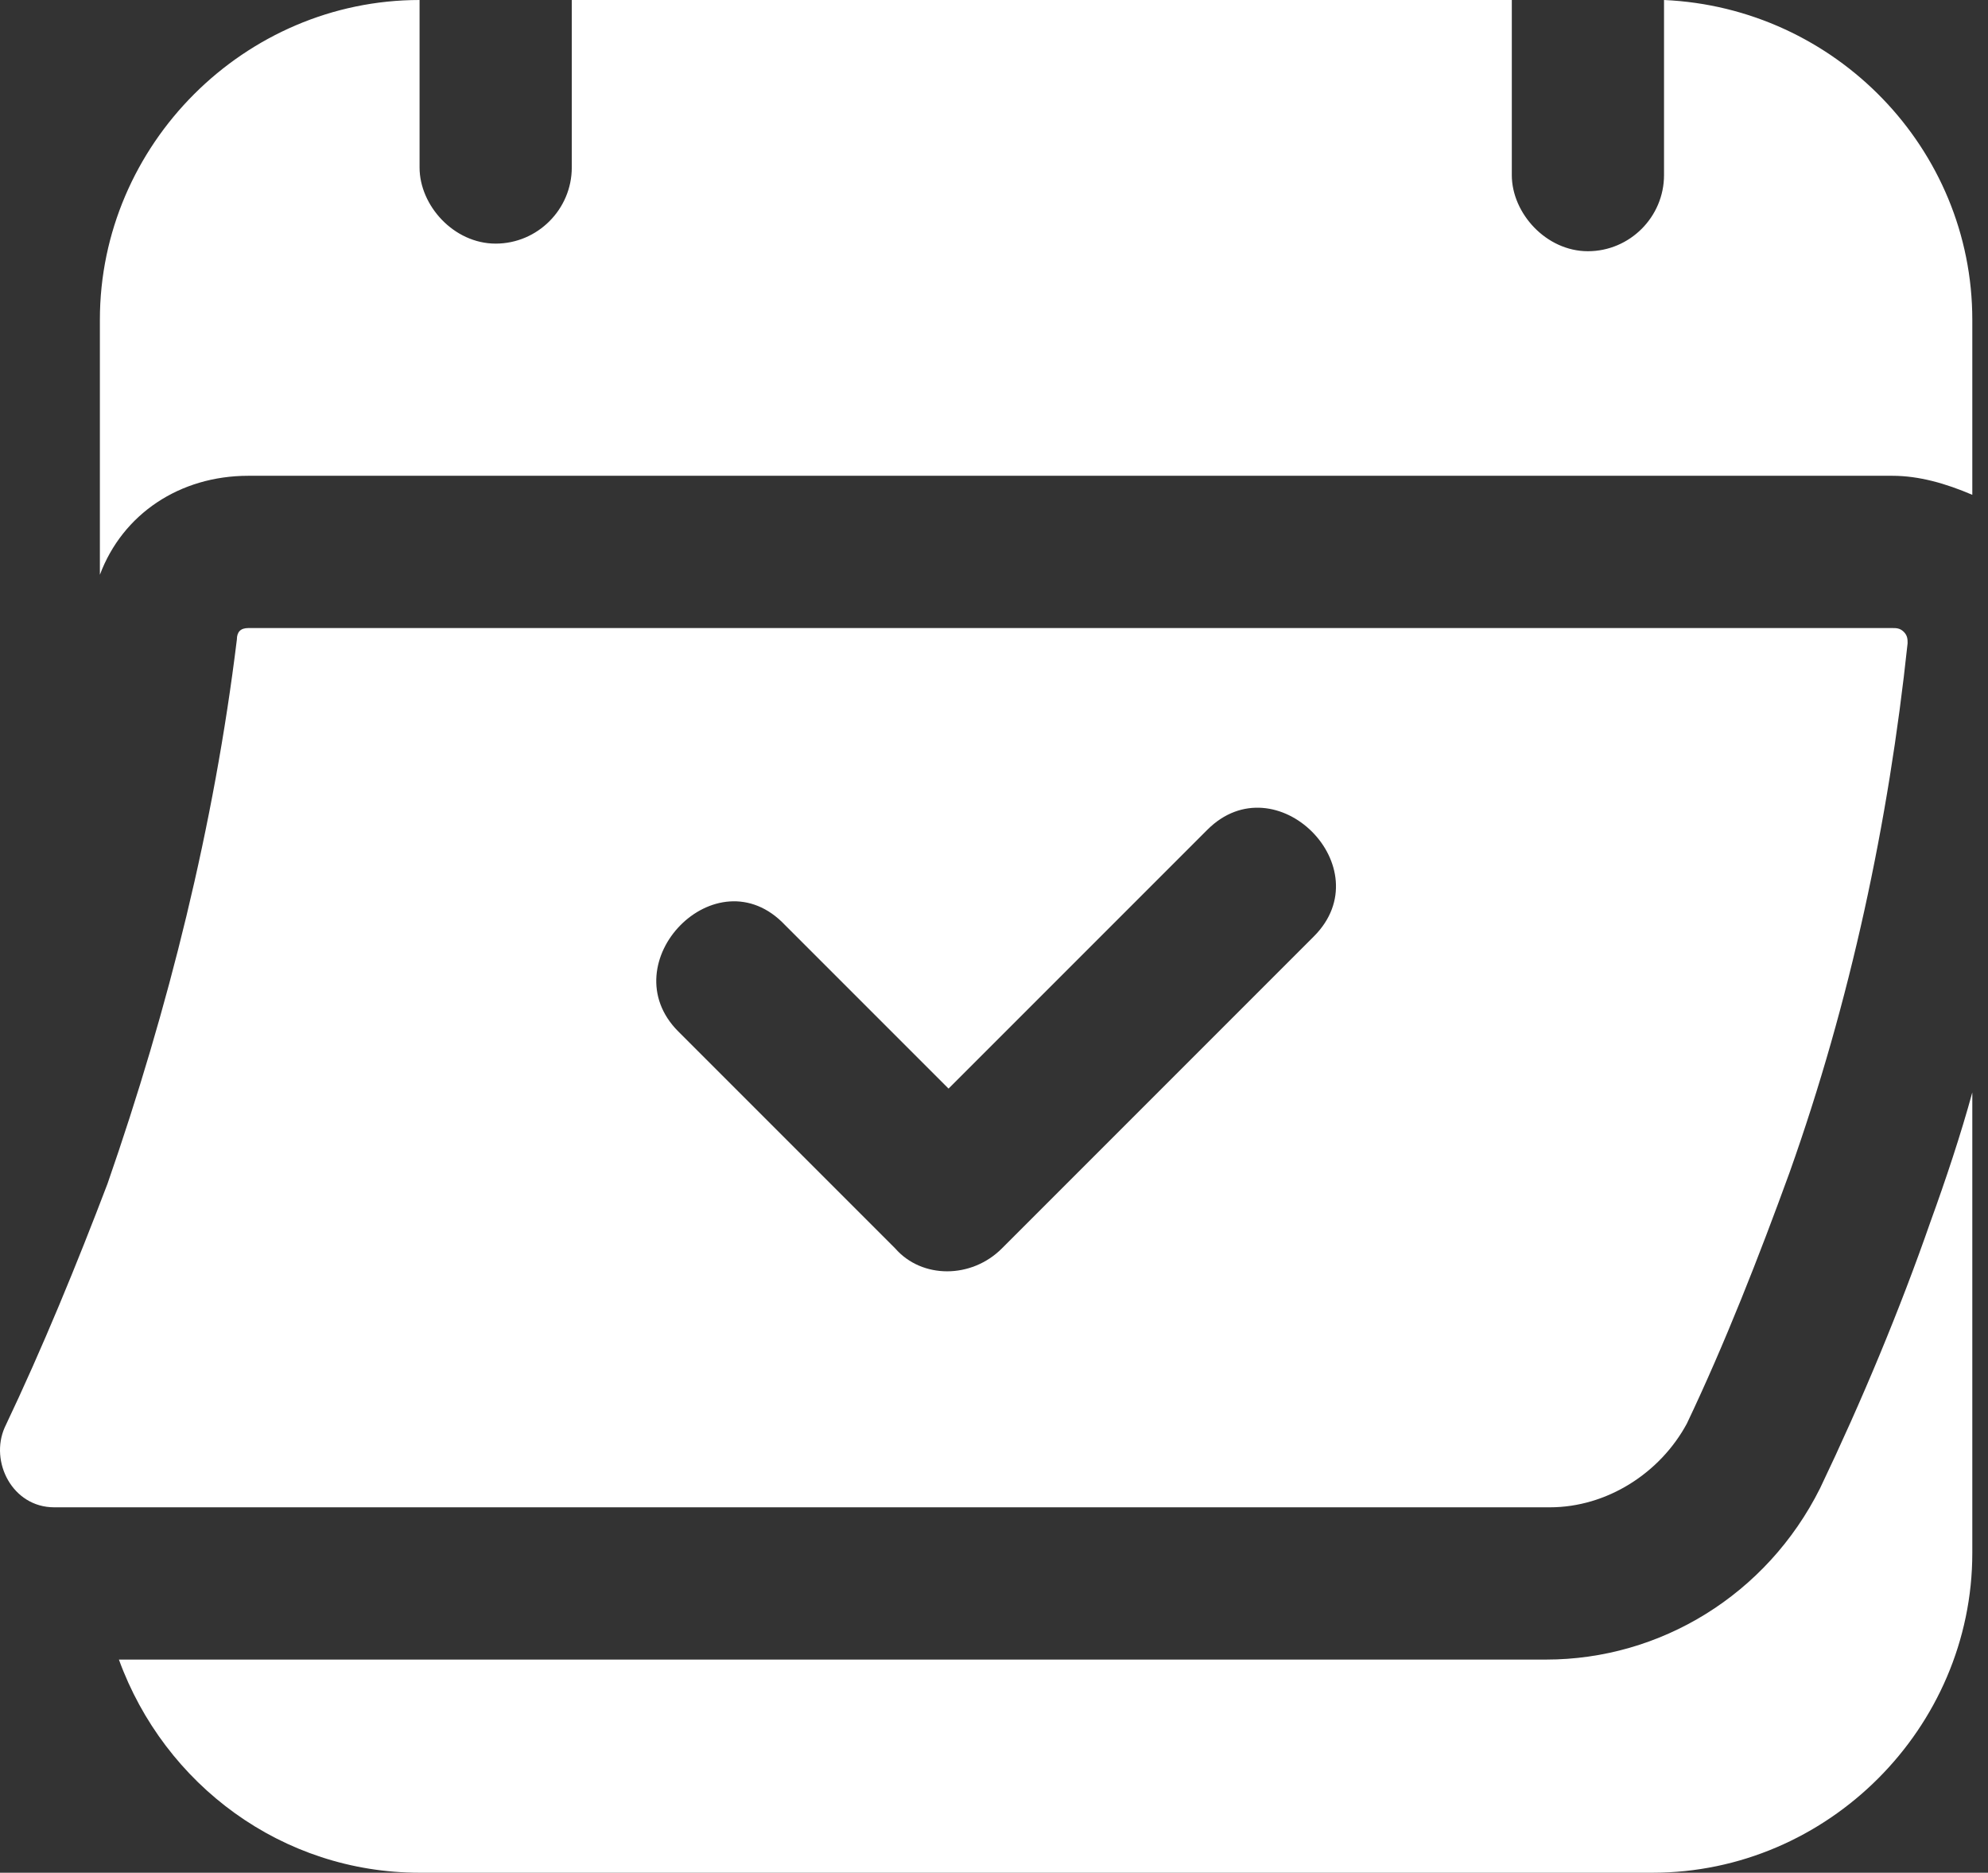
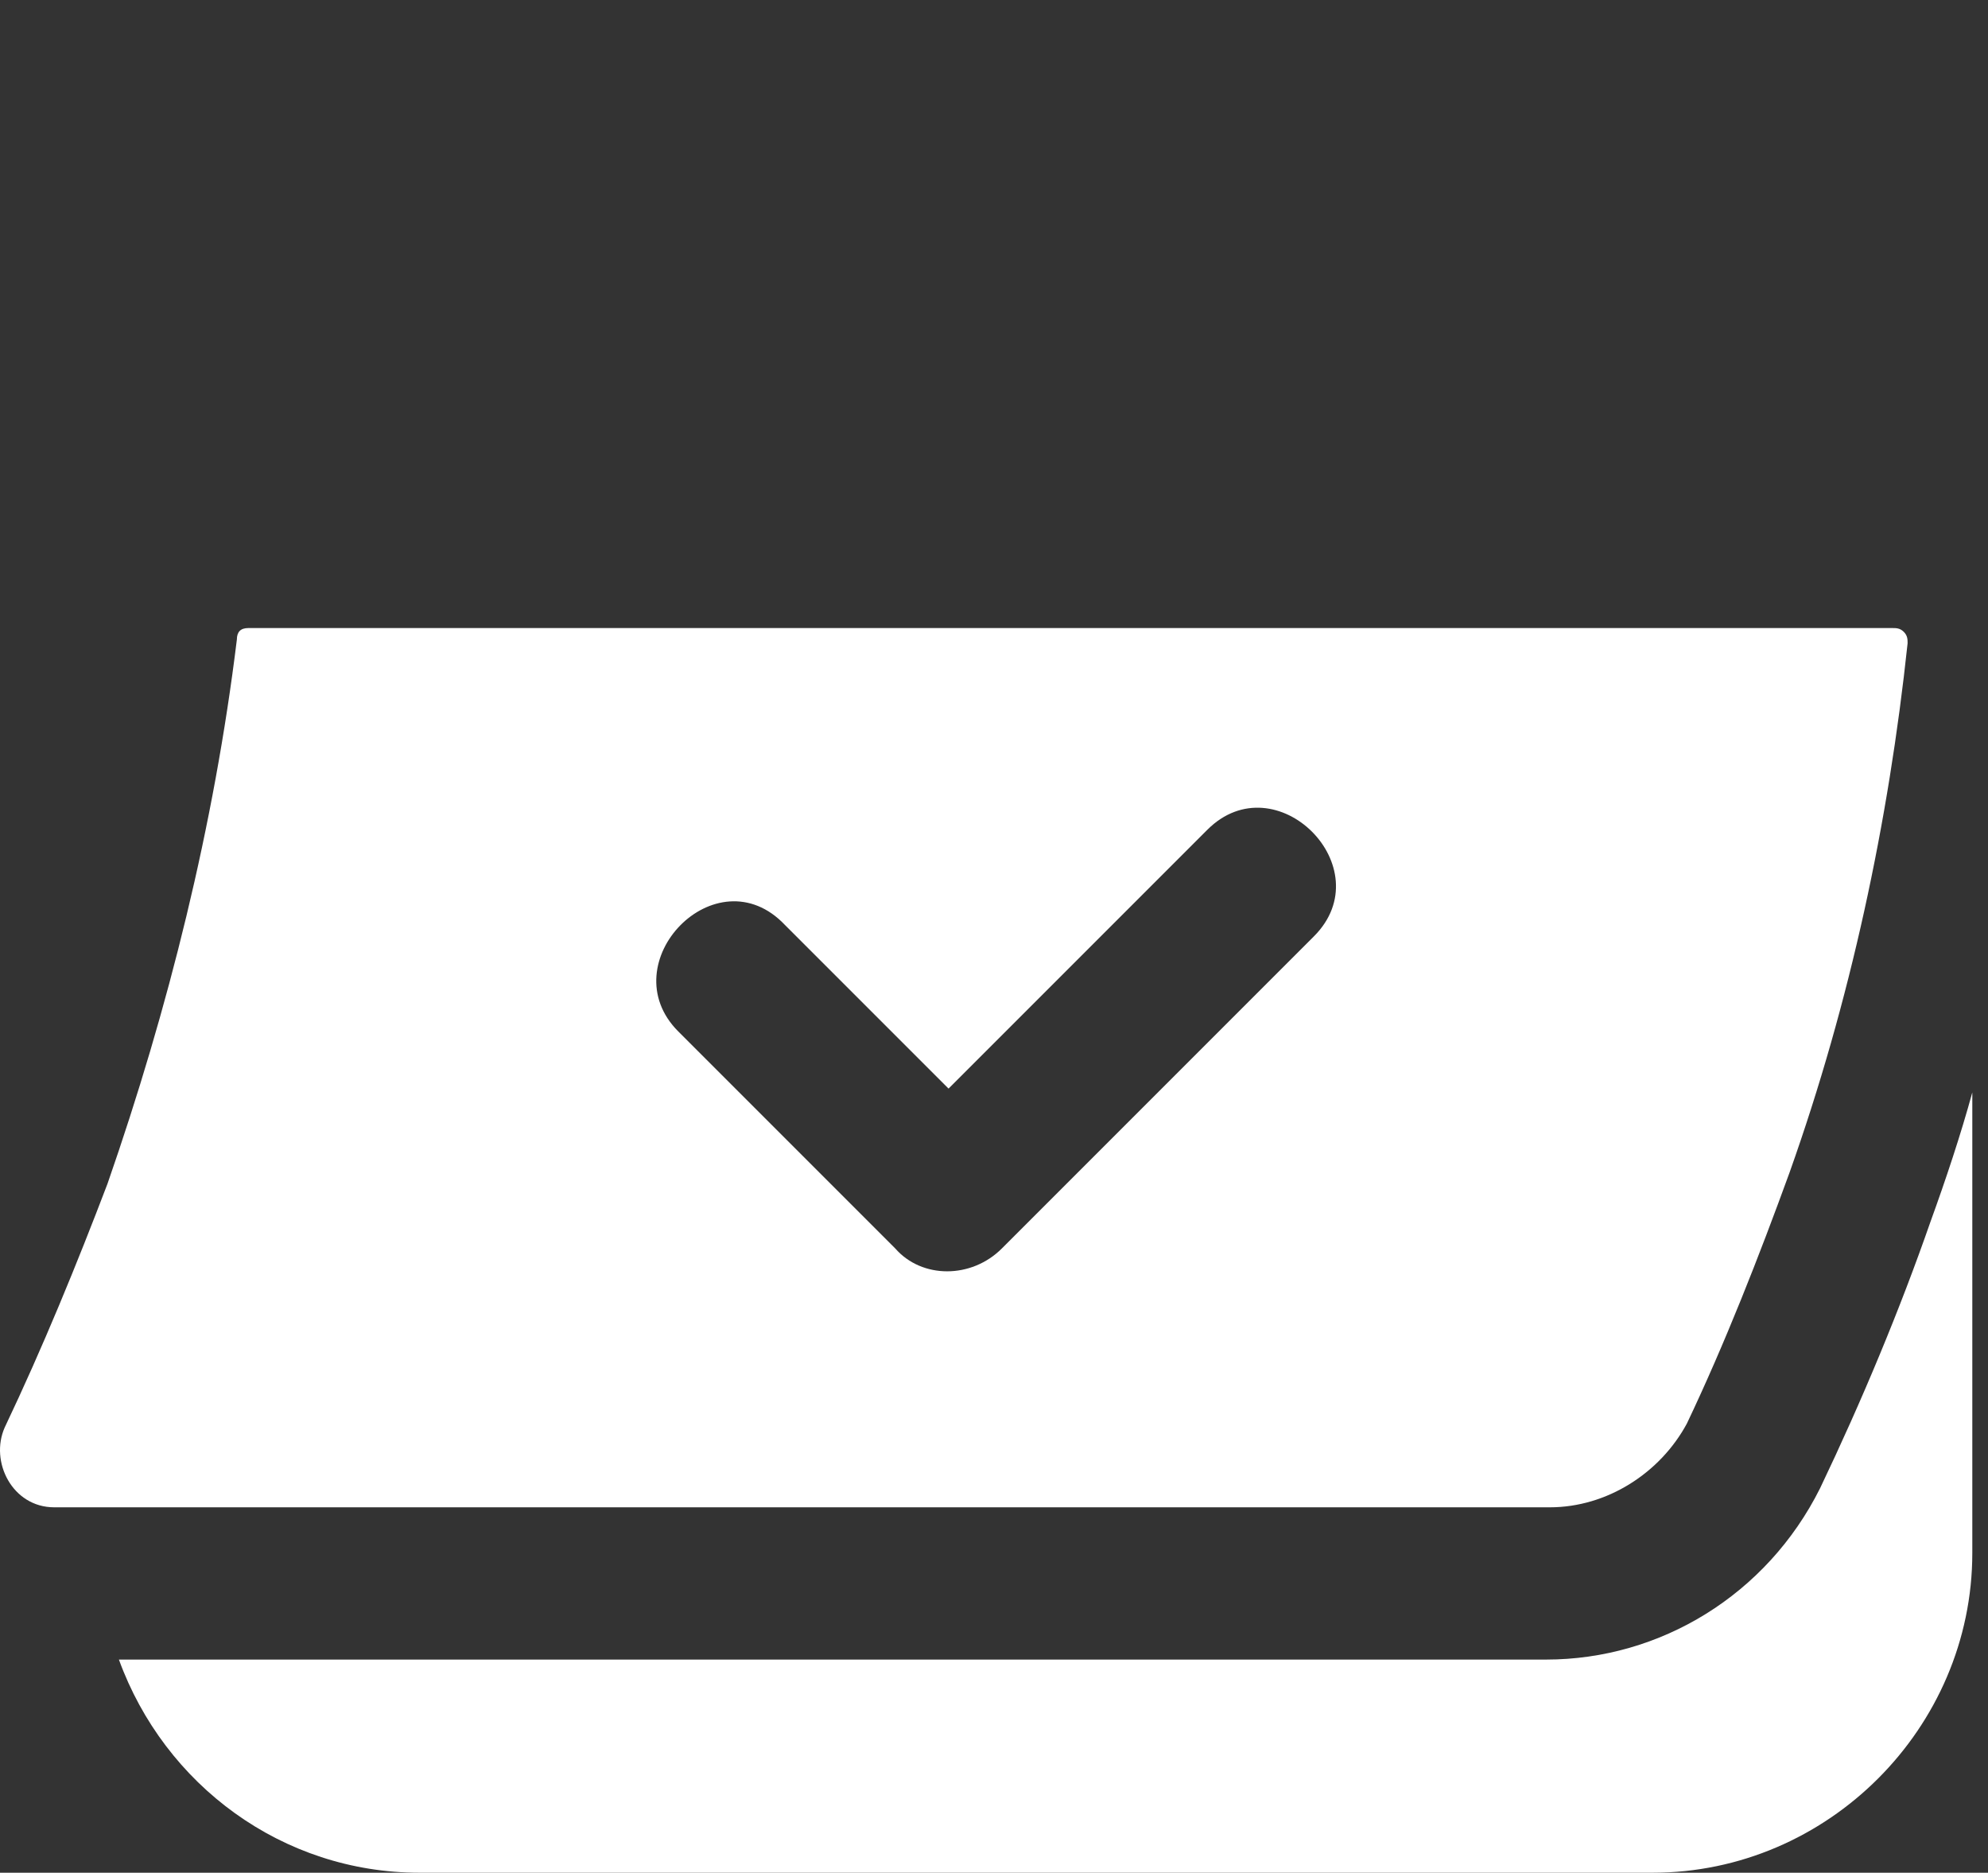
<svg xmlns="http://www.w3.org/2000/svg" width="86" height="81" viewBox="0 0 86 81" fill="none">
  <rect x="0" y="0" width="86" height="81" fill="#333333" stroke="none" />
-   <path d="M10.741 20.579H78.735H81.863C83.016 20.579 84.168 20.909 85.321 21.402V13.829C85.321 6.421 79.394 0.329 71.985 0V6.585V7.573C71.985 9.384 70.504 10.866 68.692 10.866C66.882 10.866 65.4 9.22 65.4 7.573C65.4 7.244 65.4 6.915 65.4 6.585C65.4 4.445 65.4 2.305 65.4 0H24.735V6.585V7.244C24.735 9.055 23.253 10.537 21.442 10.537C19.631 10.537 18.15 8.89 18.15 7.244C18.15 7.079 18.15 6.75 18.15 6.585C18.15 6.421 18.15 6.421 18.15 6.256C18.15 4.116 18.15 2.14 18.15 0C10.577 0 4.321 6.256 4.321 13.829V24.86C5.308 22.226 7.778 20.579 10.741 20.579Z" fill="white" />
  <path d="M78.735 64.372C76.43 68.982 71.821 71.781 66.882 71.781H12.552H5.144C7.119 77.213 12.223 81 18.15 81H71.491C79.064 81 85.321 74.744 85.321 67.171V47.25C84.827 49.061 84.168 51.037 83.51 52.848C82.193 56.634 80.546 60.585 78.735 64.372Z" fill="white" />
  <path d="M81.863 27.165H10.741C10.412 27.165 10.247 27.329 10.247 27.659C9.26 35.726 7.284 43.628 4.65 51.201C3.333 54.658 1.851 58.281 0.205 61.738C-0.454 63.219 0.534 65.195 2.345 65.195H67.046C69.516 65.195 71.82 63.713 72.973 61.573C74.619 58.116 76.101 54.329 77.418 50.707C80.052 43.299 81.699 35.561 82.522 27.823C82.522 27.659 82.522 27.494 82.357 27.329C82.192 27.165 82.028 27.165 81.863 27.165ZM56.839 40.5C52.394 44.945 47.949 49.39 43.339 54C42.022 55.317 39.882 55.317 38.729 54C35.601 50.872 32.473 47.744 29.345 44.616C26.381 41.652 30.991 36.878 33.955 40.006C36.26 42.311 38.729 44.781 41.034 47.085C44.821 43.299 48.443 39.677 52.229 35.89C55.193 32.927 59.802 37.537 56.839 40.5Z" fill="white" />
</svg>